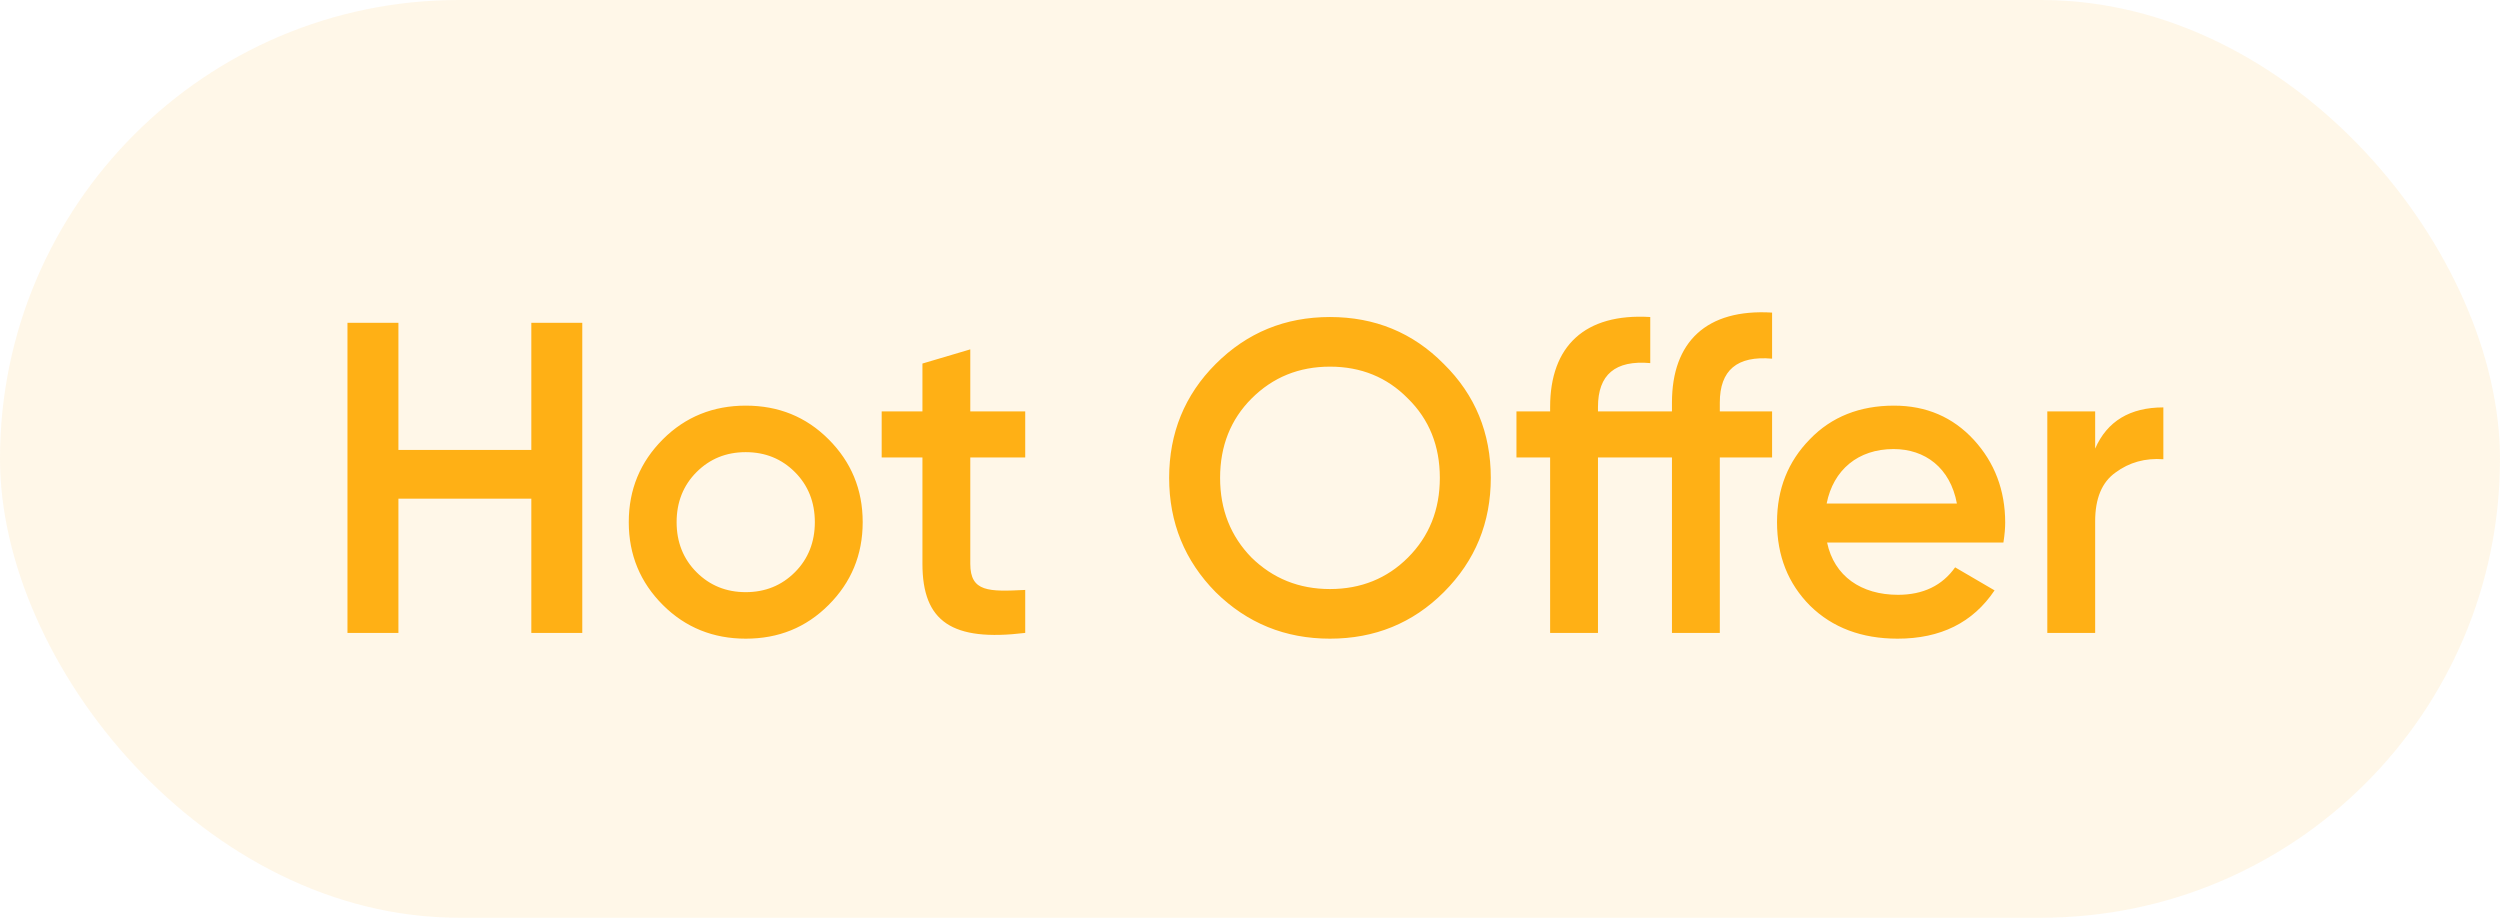
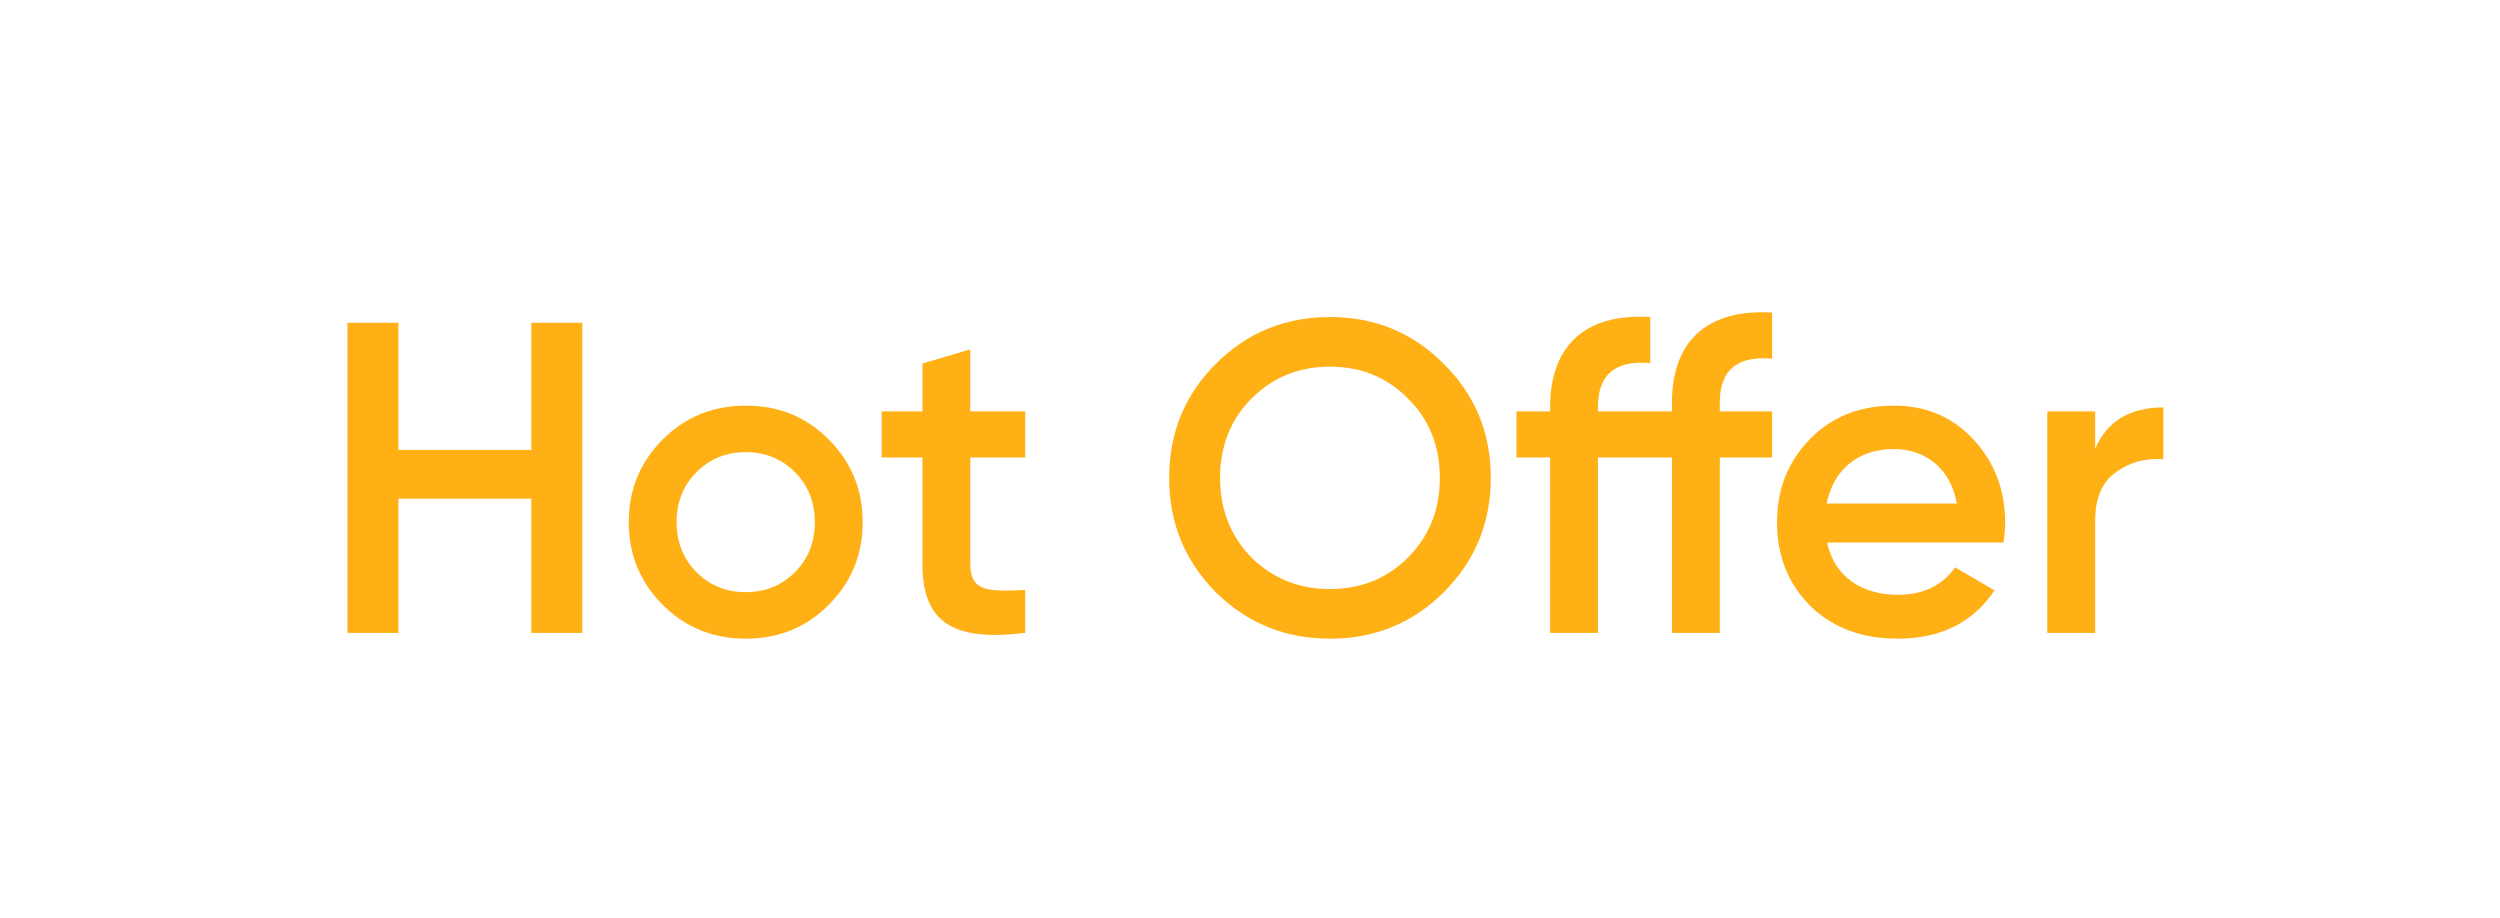
<svg xmlns="http://www.w3.org/2000/svg" width="79" height="29" viewBox="0 0 79 29" fill="none">
-   <rect width="79" height="29" rx="14.5" fill="#FFB015" fill-opacity="0.1" />
  <path d="M16.79 14.218V10.2H18.4V20H16.79V15.758H12.59V20H10.98V10.2H12.59V14.218H16.79ZM23.565 20.182C22.543 20.182 21.661 19.832 20.947 19.118C20.233 18.404 19.869 17.536 19.869 16.5C19.869 15.464 20.233 14.596 20.947 13.882C21.661 13.168 22.543 12.818 23.565 12.818C24.601 12.818 25.469 13.168 26.183 13.882C26.897 14.596 27.261 15.464 27.261 16.5C27.261 17.536 26.897 18.404 26.183 19.118C25.469 19.832 24.601 20.182 23.565 20.182ZM22.011 18.082C22.431 18.502 22.949 18.712 23.565 18.712C24.181 18.712 24.699 18.502 25.119 18.082C25.539 17.662 25.749 17.13 25.749 16.5C25.749 15.87 25.539 15.338 25.119 14.918C24.699 14.498 24.181 14.288 23.565 14.288C22.949 14.288 22.431 14.498 22.011 14.918C21.591 15.338 21.381 15.87 21.381 16.5C21.381 17.13 21.591 17.662 22.011 18.082ZM32.397 13V14.456H30.661V17.816C30.661 18.712 31.249 18.698 32.397 18.642V20C30.087 20.28 29.149 19.65 29.149 17.816V14.456H27.861V13H29.149V11.488L30.661 11.04V13H32.397ZM45.625 18.712C44.645 19.692 43.441 20.182 42.027 20.182C40.613 20.182 39.409 19.692 38.415 18.712C37.435 17.718 36.945 16.514 36.945 15.1C36.945 13.686 37.435 12.482 38.415 11.502C39.409 10.508 40.613 10.018 42.027 10.018C43.441 10.018 44.645 10.508 45.625 11.502C46.619 12.482 47.109 13.686 47.109 15.1C47.109 16.514 46.619 17.718 45.625 18.712ZM39.549 17.62C40.221 18.278 41.047 18.614 42.027 18.614C43.007 18.614 43.833 18.278 44.491 17.62C45.163 16.948 45.499 16.108 45.499 15.1C45.499 14.092 45.163 13.252 44.491 12.594C43.833 11.922 43.007 11.586 42.027 11.586C41.047 11.586 40.221 11.922 39.549 12.594C38.891 13.252 38.555 14.092 38.555 15.1C38.555 16.108 38.891 16.948 39.549 17.62ZM55.998 9.878V11.334C54.892 11.236 54.346 11.698 54.346 12.72V13H55.998V14.456H54.346V20H52.834V14.456H50.496V20H48.984V14.456H47.92V13H48.984V12.86C48.984 10.942 50.076 9.892 52.148 10.018V11.474C51.042 11.376 50.496 11.838 50.496 12.86V13H52.834V12.72C52.834 10.802 53.926 9.752 55.998 9.878ZM63.308 17.144H57.736C57.96 18.208 58.814 18.796 59.976 18.796C60.774 18.796 61.376 18.502 61.782 17.928L63.028 18.656C62.342 19.678 61.32 20.182 59.962 20.182C58.828 20.182 57.904 19.832 57.204 19.146C56.504 18.446 56.154 17.564 56.154 16.5C56.154 15.45 56.504 14.582 57.19 13.882C57.876 13.168 58.772 12.818 59.85 12.818C60.872 12.818 61.712 13.182 62.37 13.896C63.028 14.61 63.364 15.492 63.364 16.514C63.364 16.668 63.35 16.878 63.308 17.144ZM57.722 15.912H61.838C61.628 14.778 60.83 14.19 59.836 14.19C58.716 14.19 57.932 14.848 57.722 15.912ZM66.207 13V14.176C66.585 13.308 67.312 12.874 68.362 12.874V14.512C67.788 14.47 67.284 14.61 66.85 14.932C66.416 15.24 66.207 15.758 66.207 16.472V20H64.695V13H66.207Z" fill="#FFB015" />
</svg>